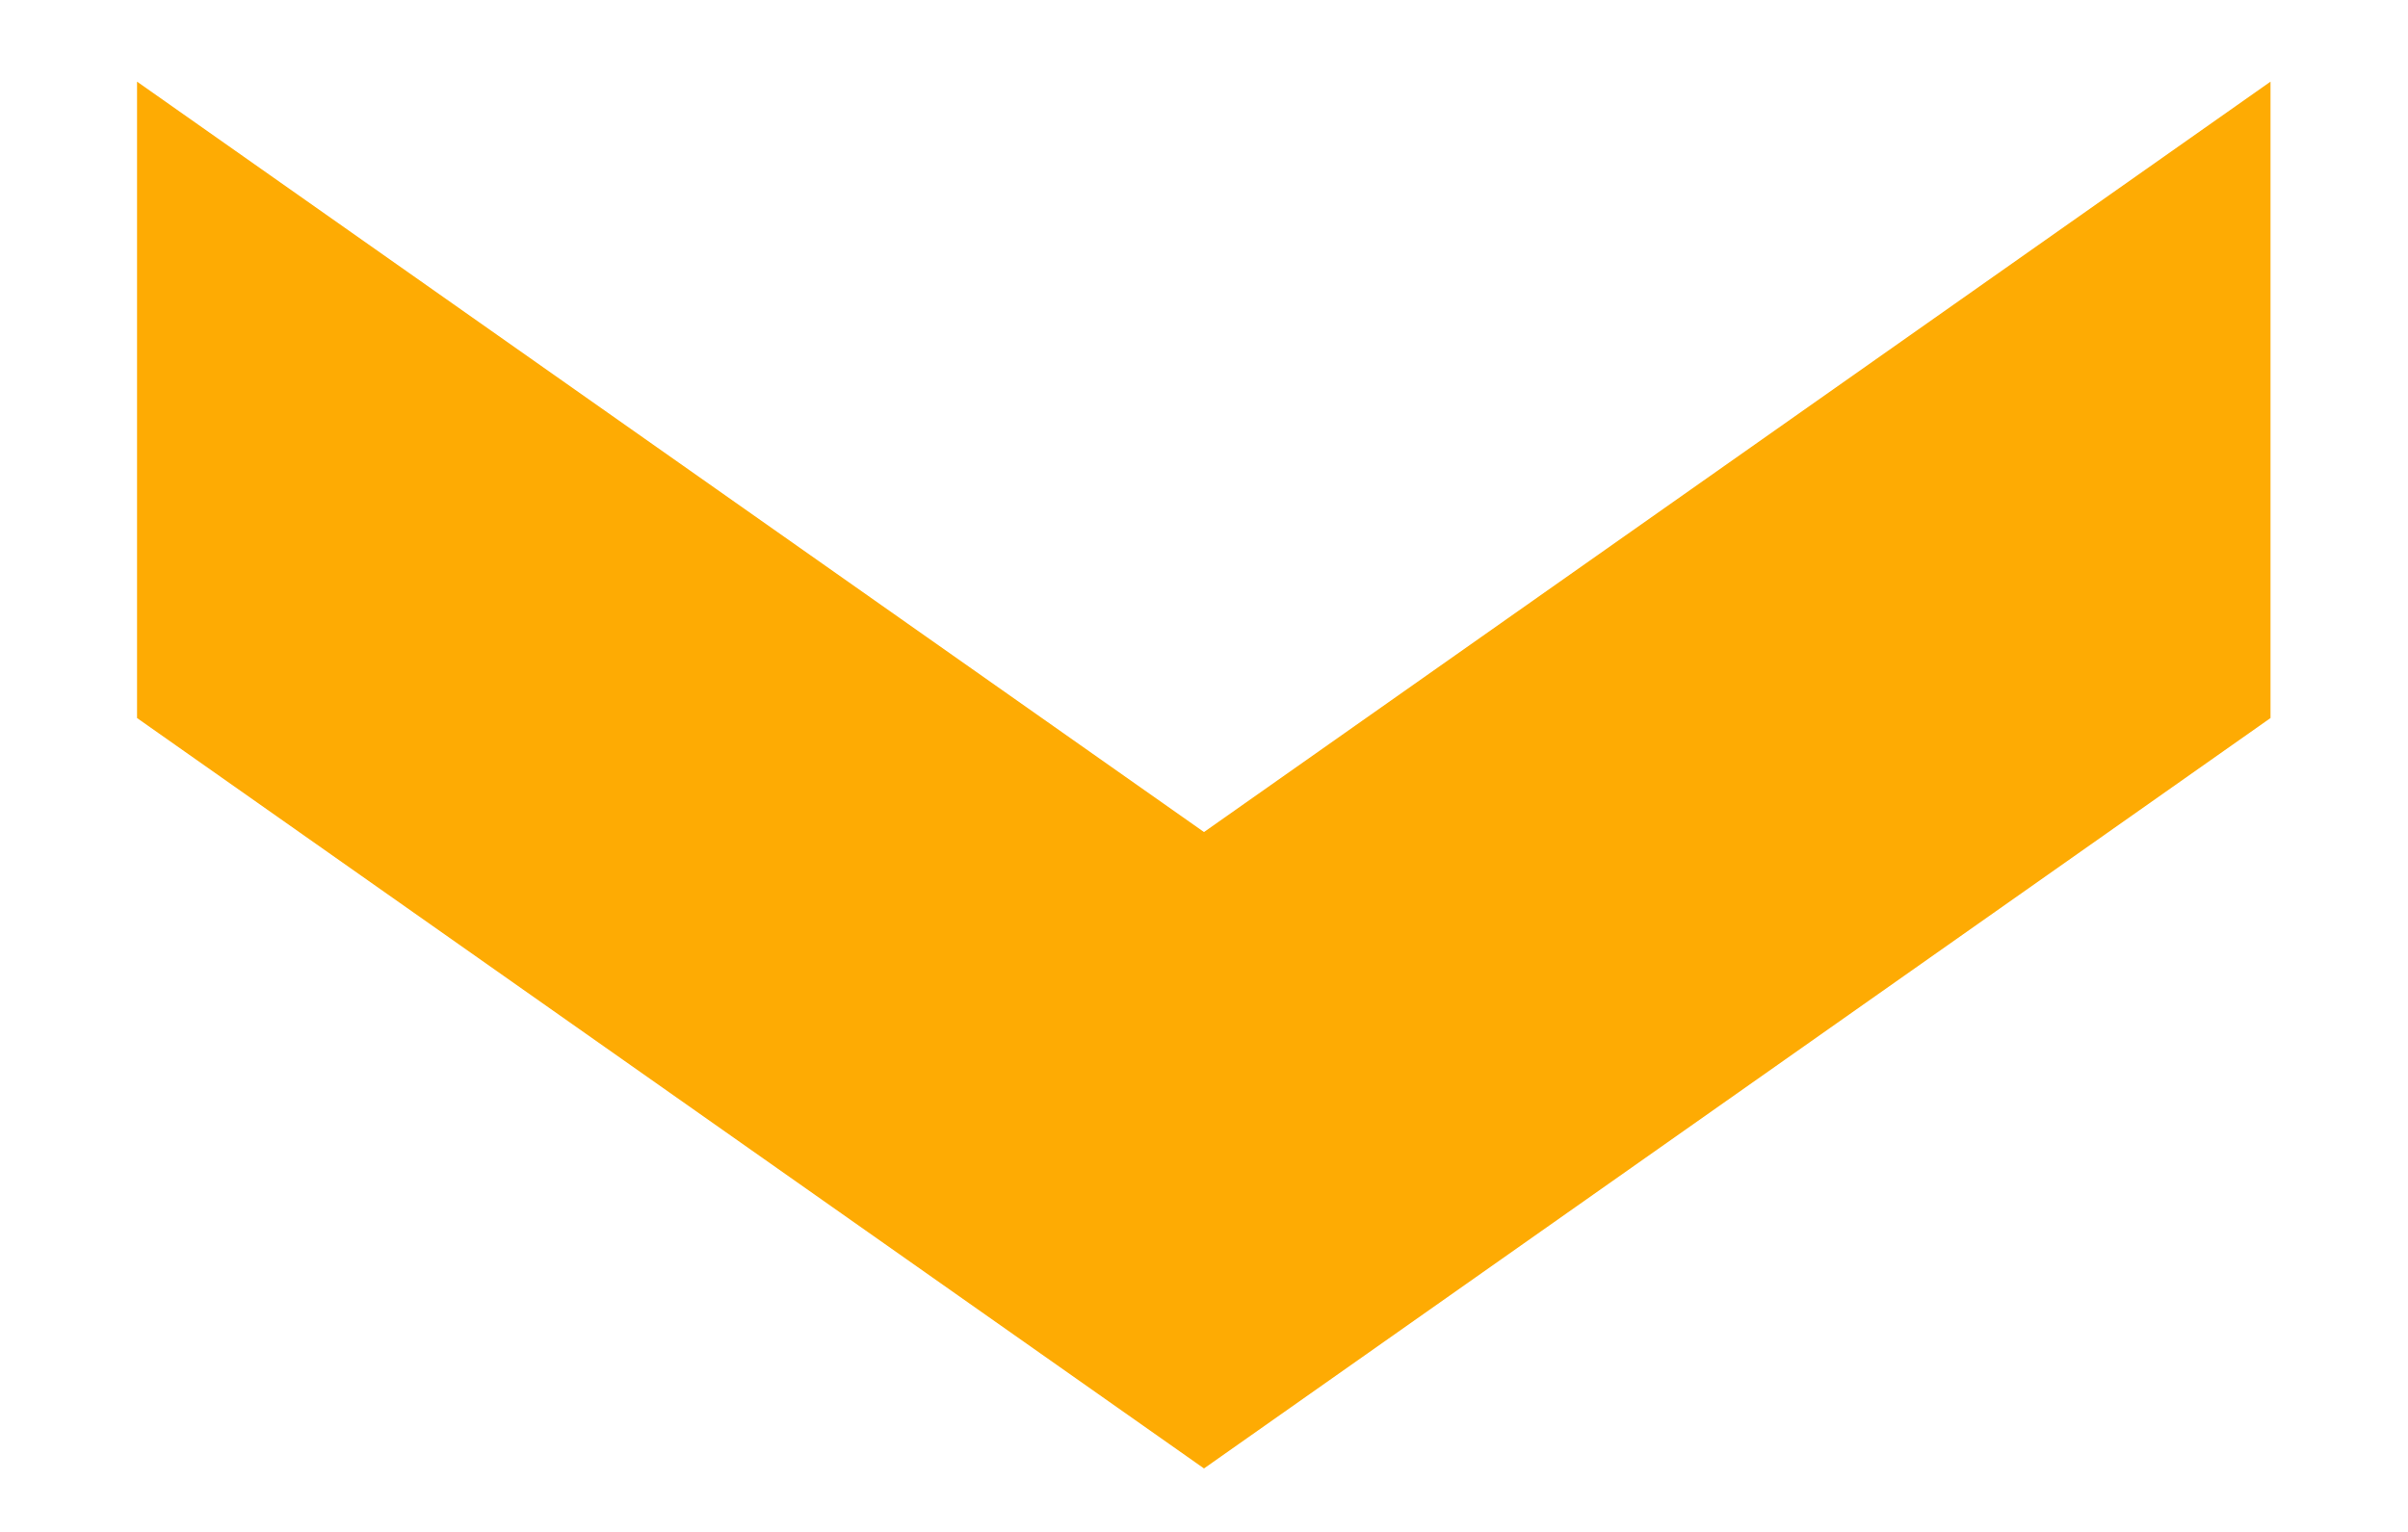
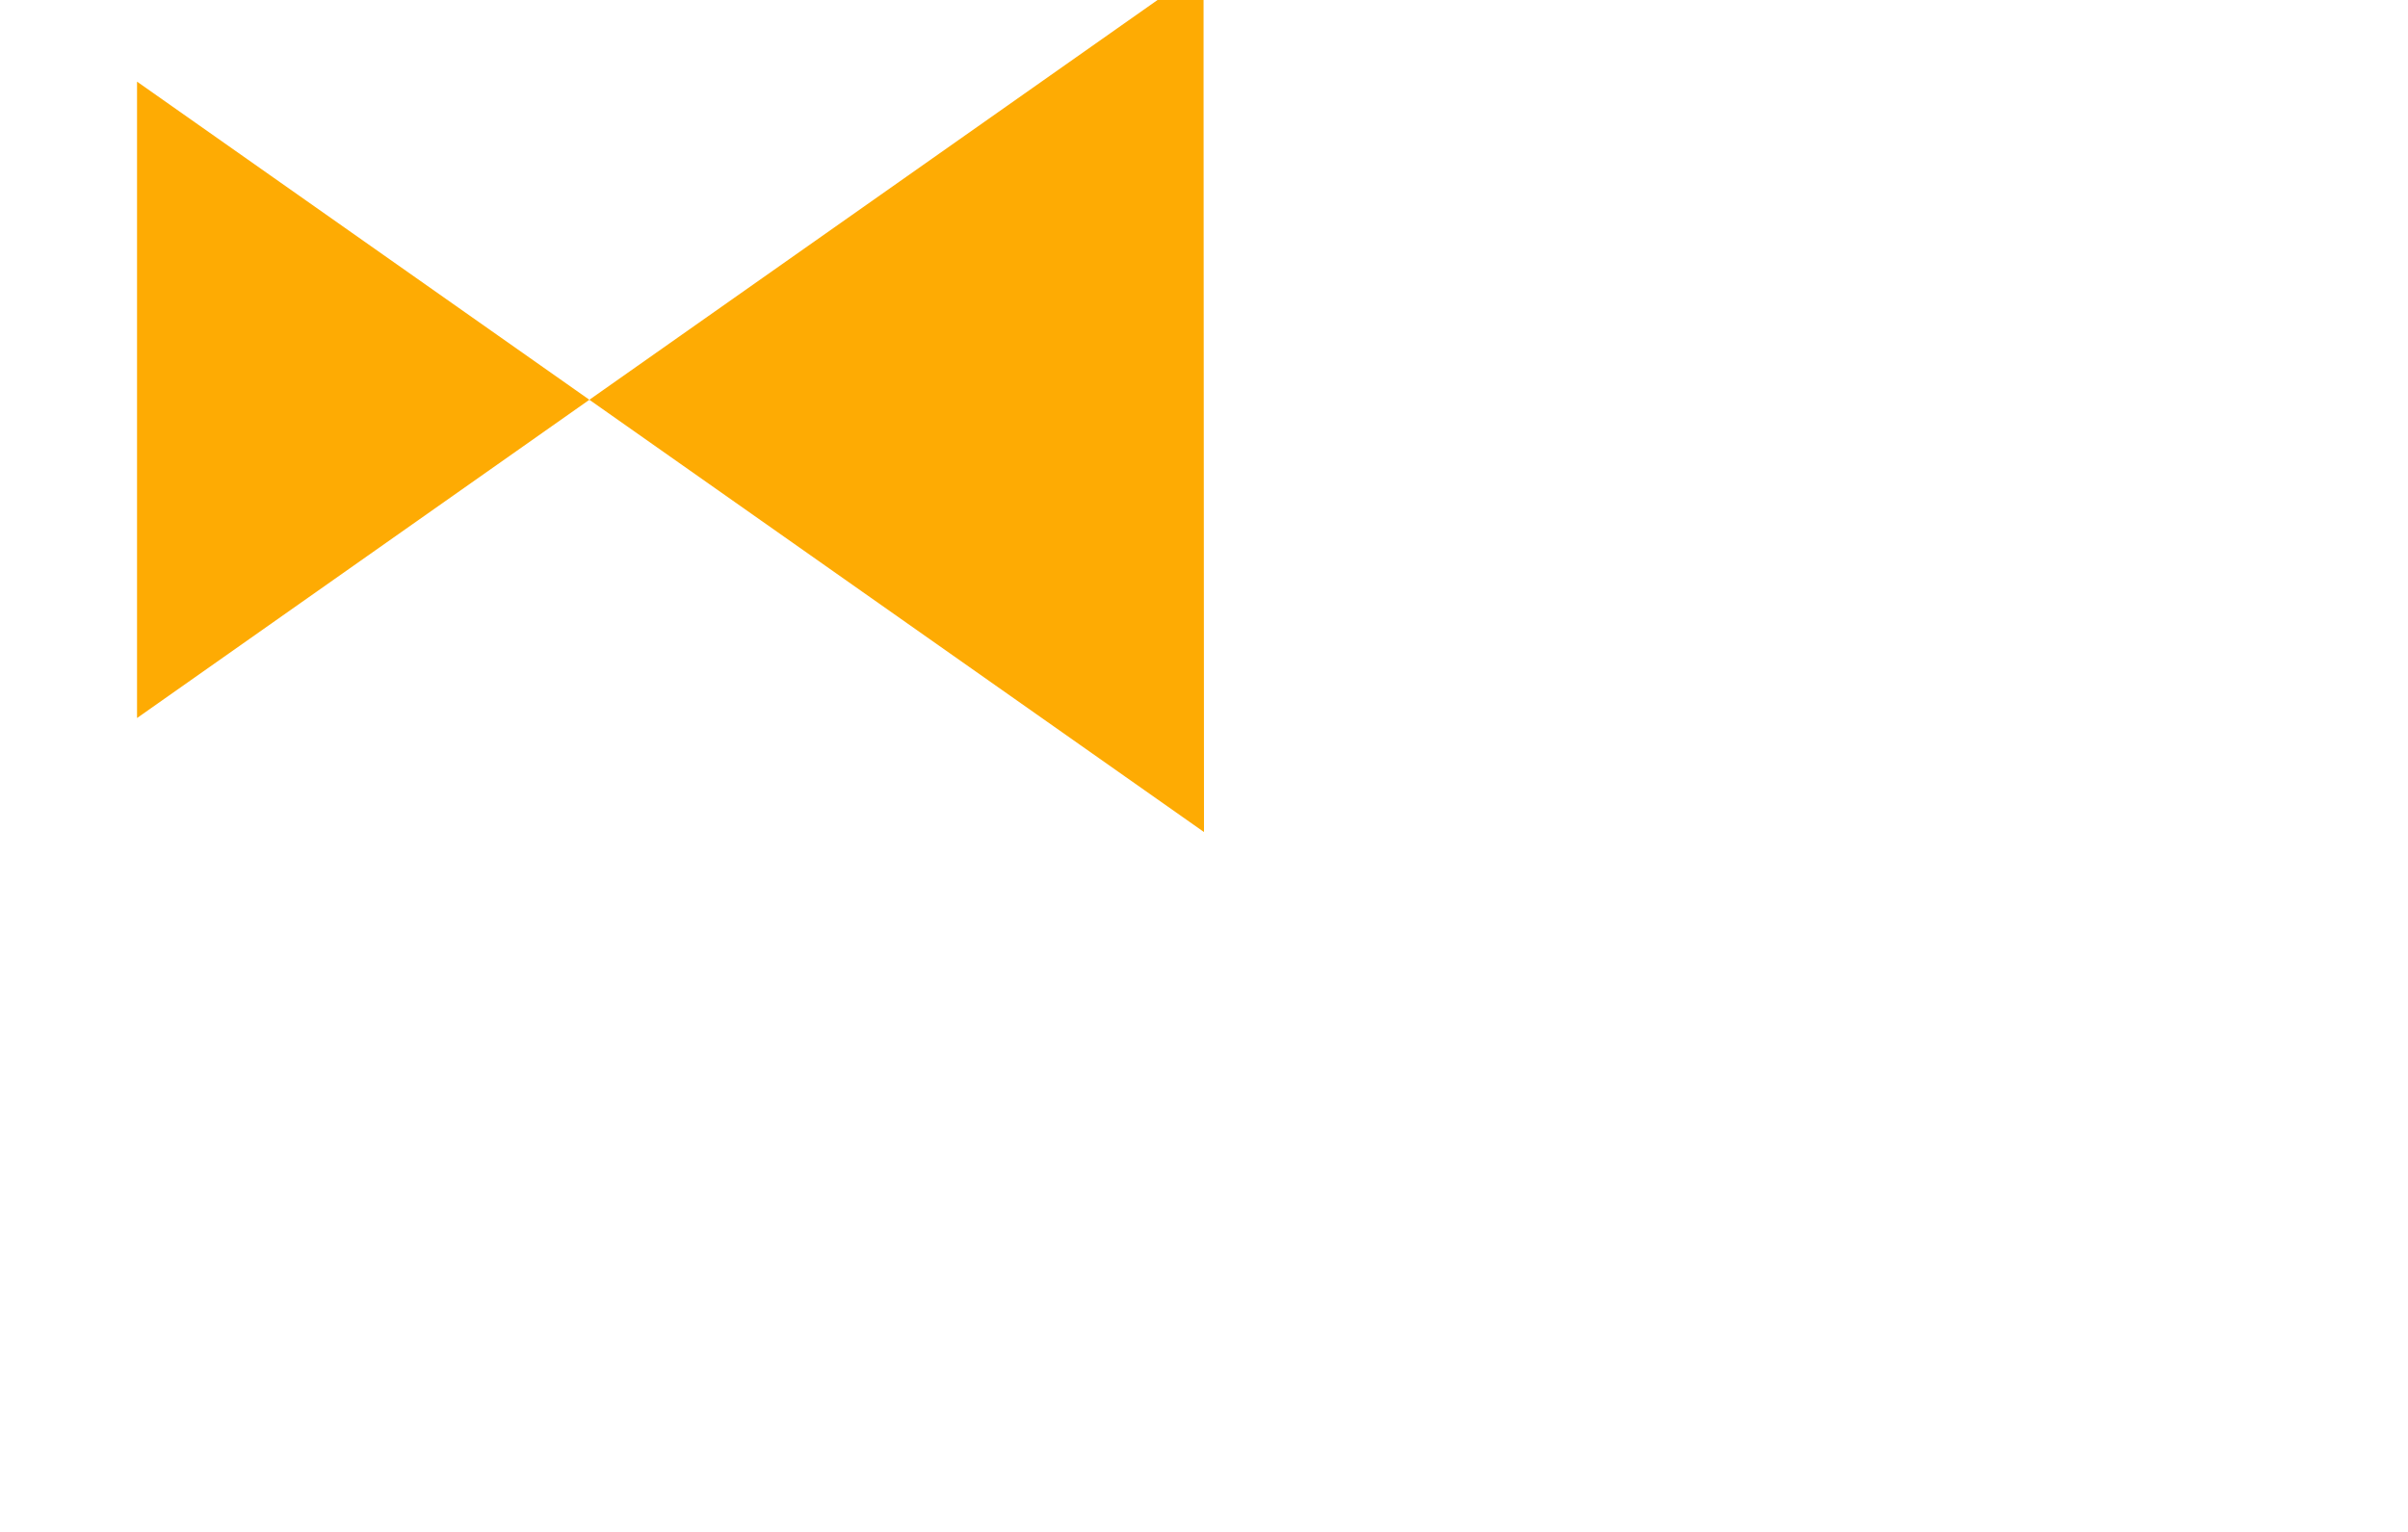
<svg xmlns="http://www.w3.org/2000/svg" xml:space="preserve" width="11" height="7">
-   <path fill="#feab03" fill-rule="evenodd" d="M5.5 3.802.626.373v2.908L5.5 6.71l4.872-3.429V.373z" clip-rule="evenodd" />
+   <path fill="#feab03" fill-rule="evenodd" d="M5.5 3.802.626.373v2.908l4.872-3.429V.373z" clip-rule="evenodd" />
</svg>